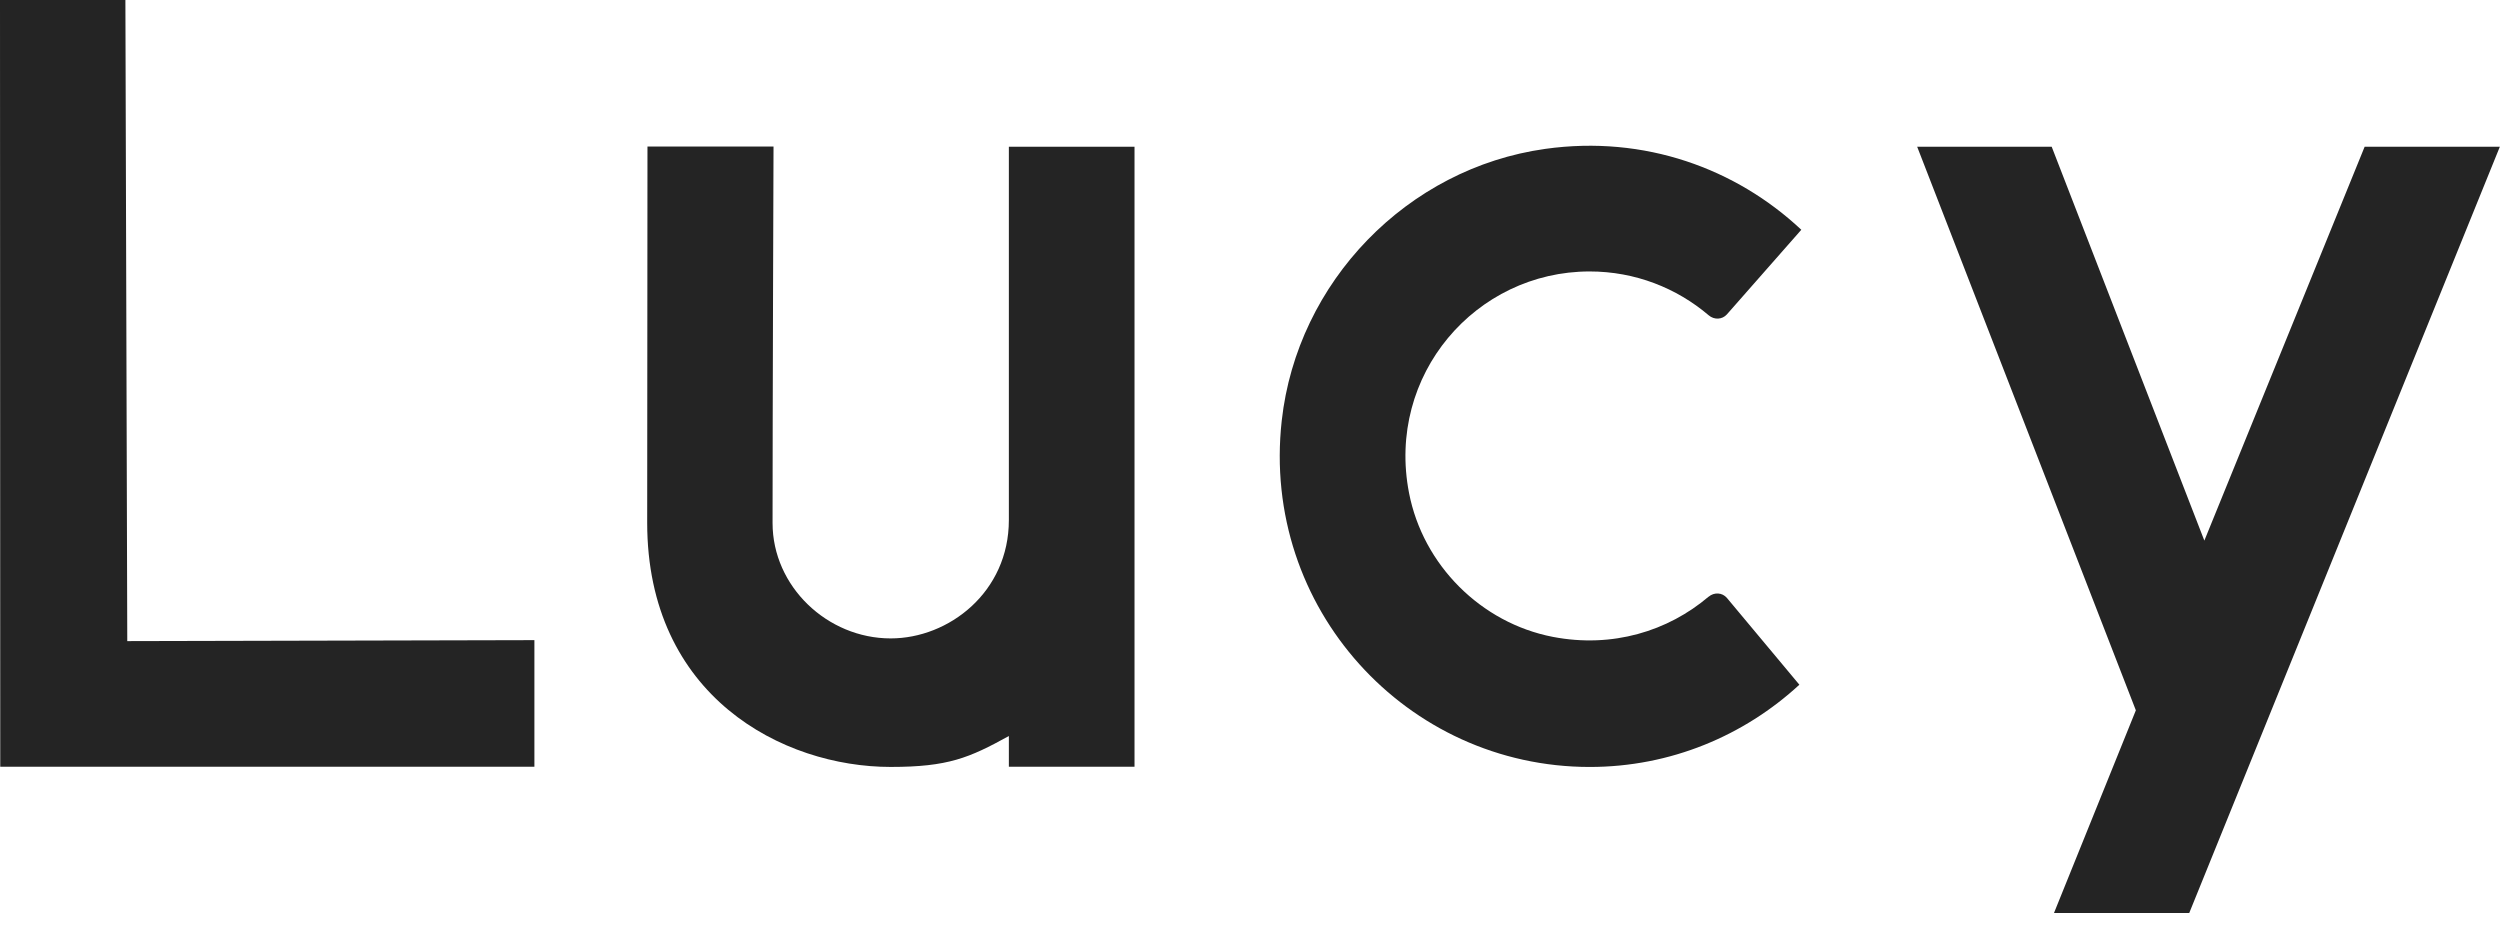
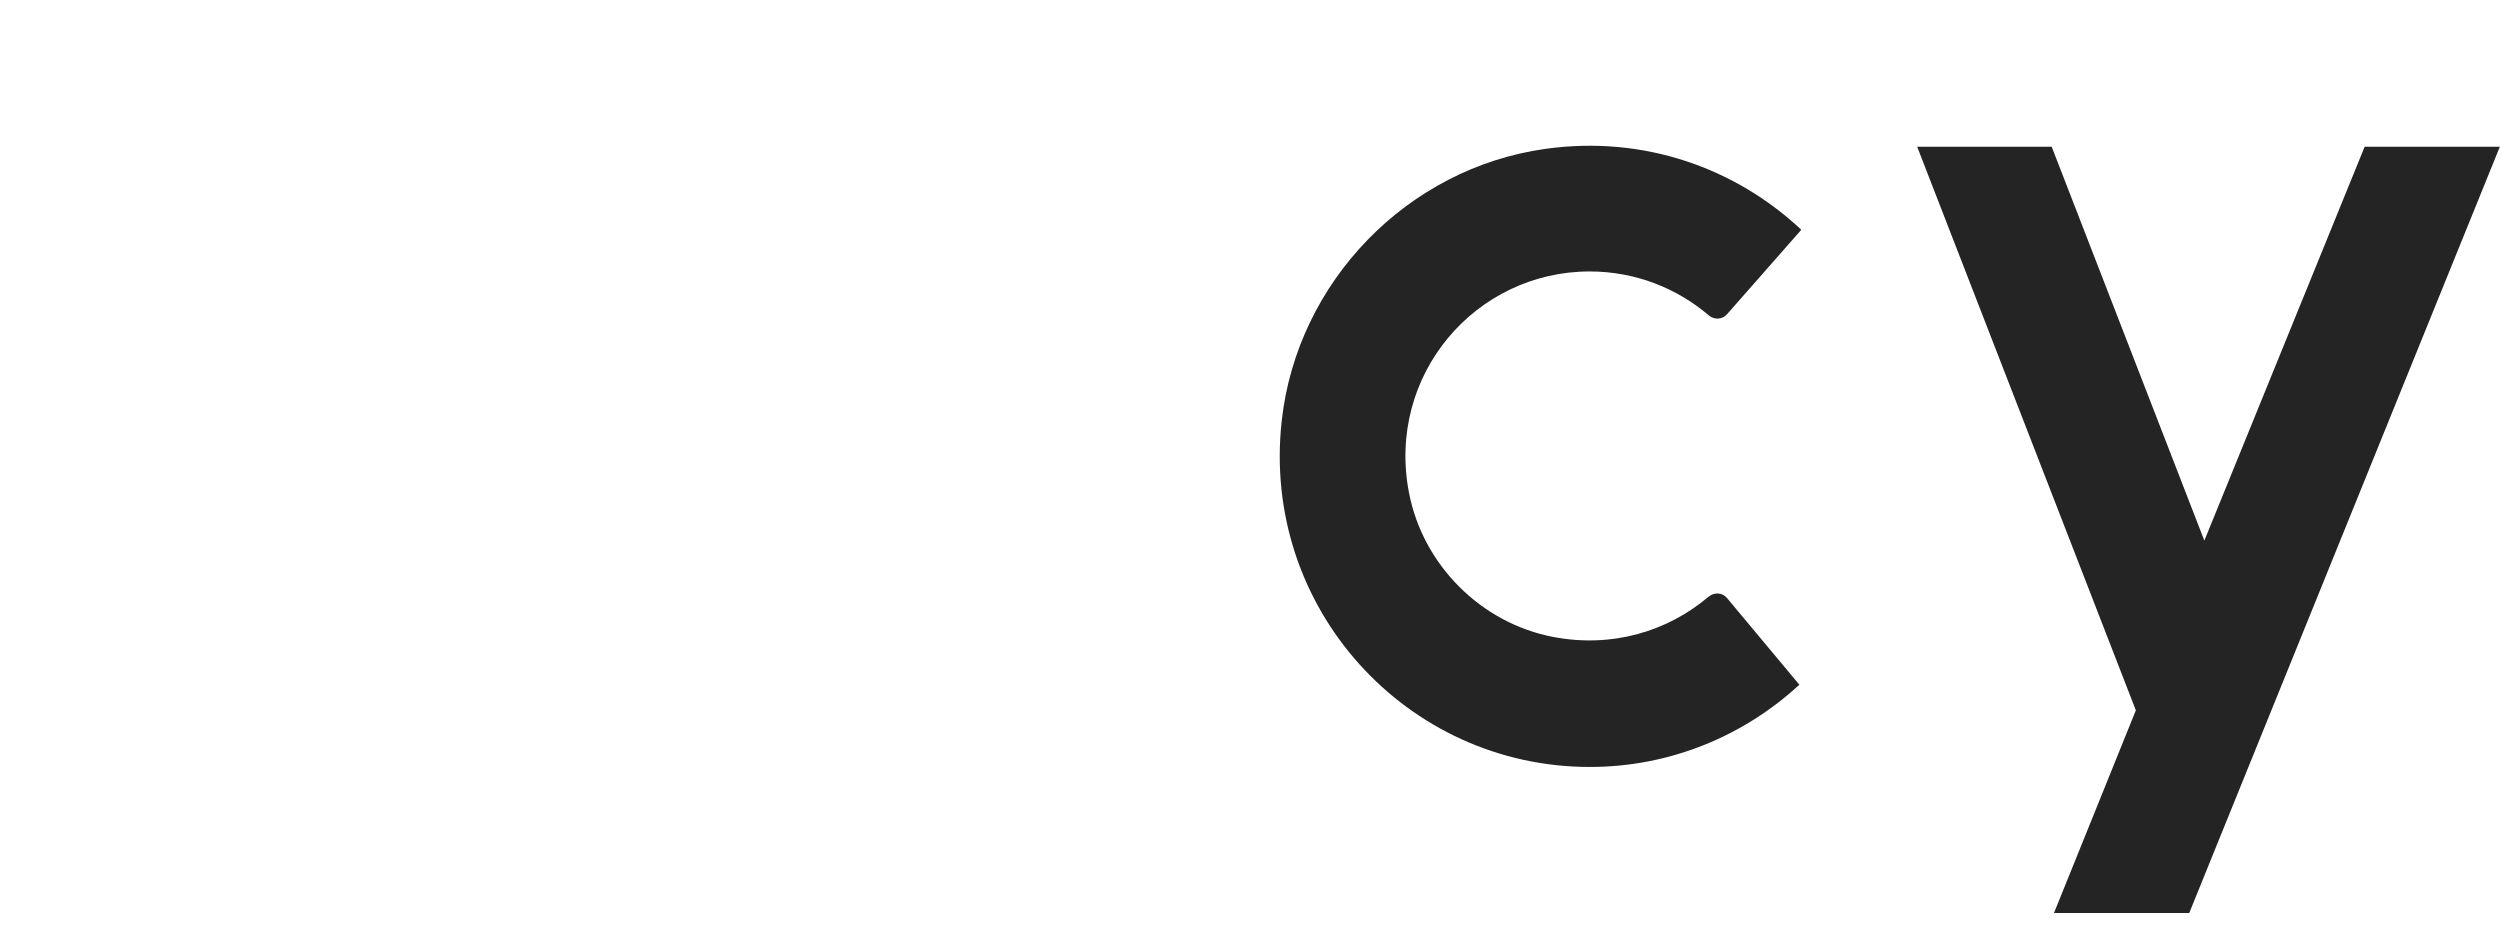
<svg xmlns="http://www.w3.org/2000/svg" width="88" height="33" viewBox="0 0 88 33" fill="none">
-   <path d="M35.512 5.164V18.305C35.512 20.846 33.396 22.472 31.353 22.472C29.122 22.472 27.194 20.643 27.194 18.41C27.194 14.636 27.228 5.158 27.228 5.158H22.791L22.781 18.399C22.781 24.512 27.549 26.996 31.353 26.996C33.373 26.996 34.113 26.679 35.512 25.908V26.988H39.935V5.164H35.512Z" fill="#242424" />
-   <path d="M4.48 22.567L4.414 0H0L0.009 26.988H3.977H18.811V22.533L4.48 22.567Z" fill="#242424" />
  <path d="M60.142 21.003C58.713 22.217 56.755 22.822 54.66 22.418C52.129 21.928 50.089 19.887 49.598 17.353C48.791 13.194 51.949 9.555 55.955 9.555C57.554 9.555 59.017 10.137 60.148 11.1C60.339 11.263 60.621 11.254 60.788 11.065L63.406 8.088C61.109 5.933 57.891 4.751 54.397 5.24C49.534 5.92 45.66 9.918 45.117 14.807C44.383 21.408 49.519 26.997 55.959 26.997C58.808 26.997 61.395 25.893 63.338 24.102L60.789 21.049C60.624 20.853 60.338 20.839 60.142 21.006V21.003Z" fill="#242424" />
  <path d="M83.236 5.164L77.593 19.029L72.219 5.164H67.484L75.182 25.003L72.3 32.138H77.061L87.995 5.164H83.236Z" fill="#242424" />
</svg>